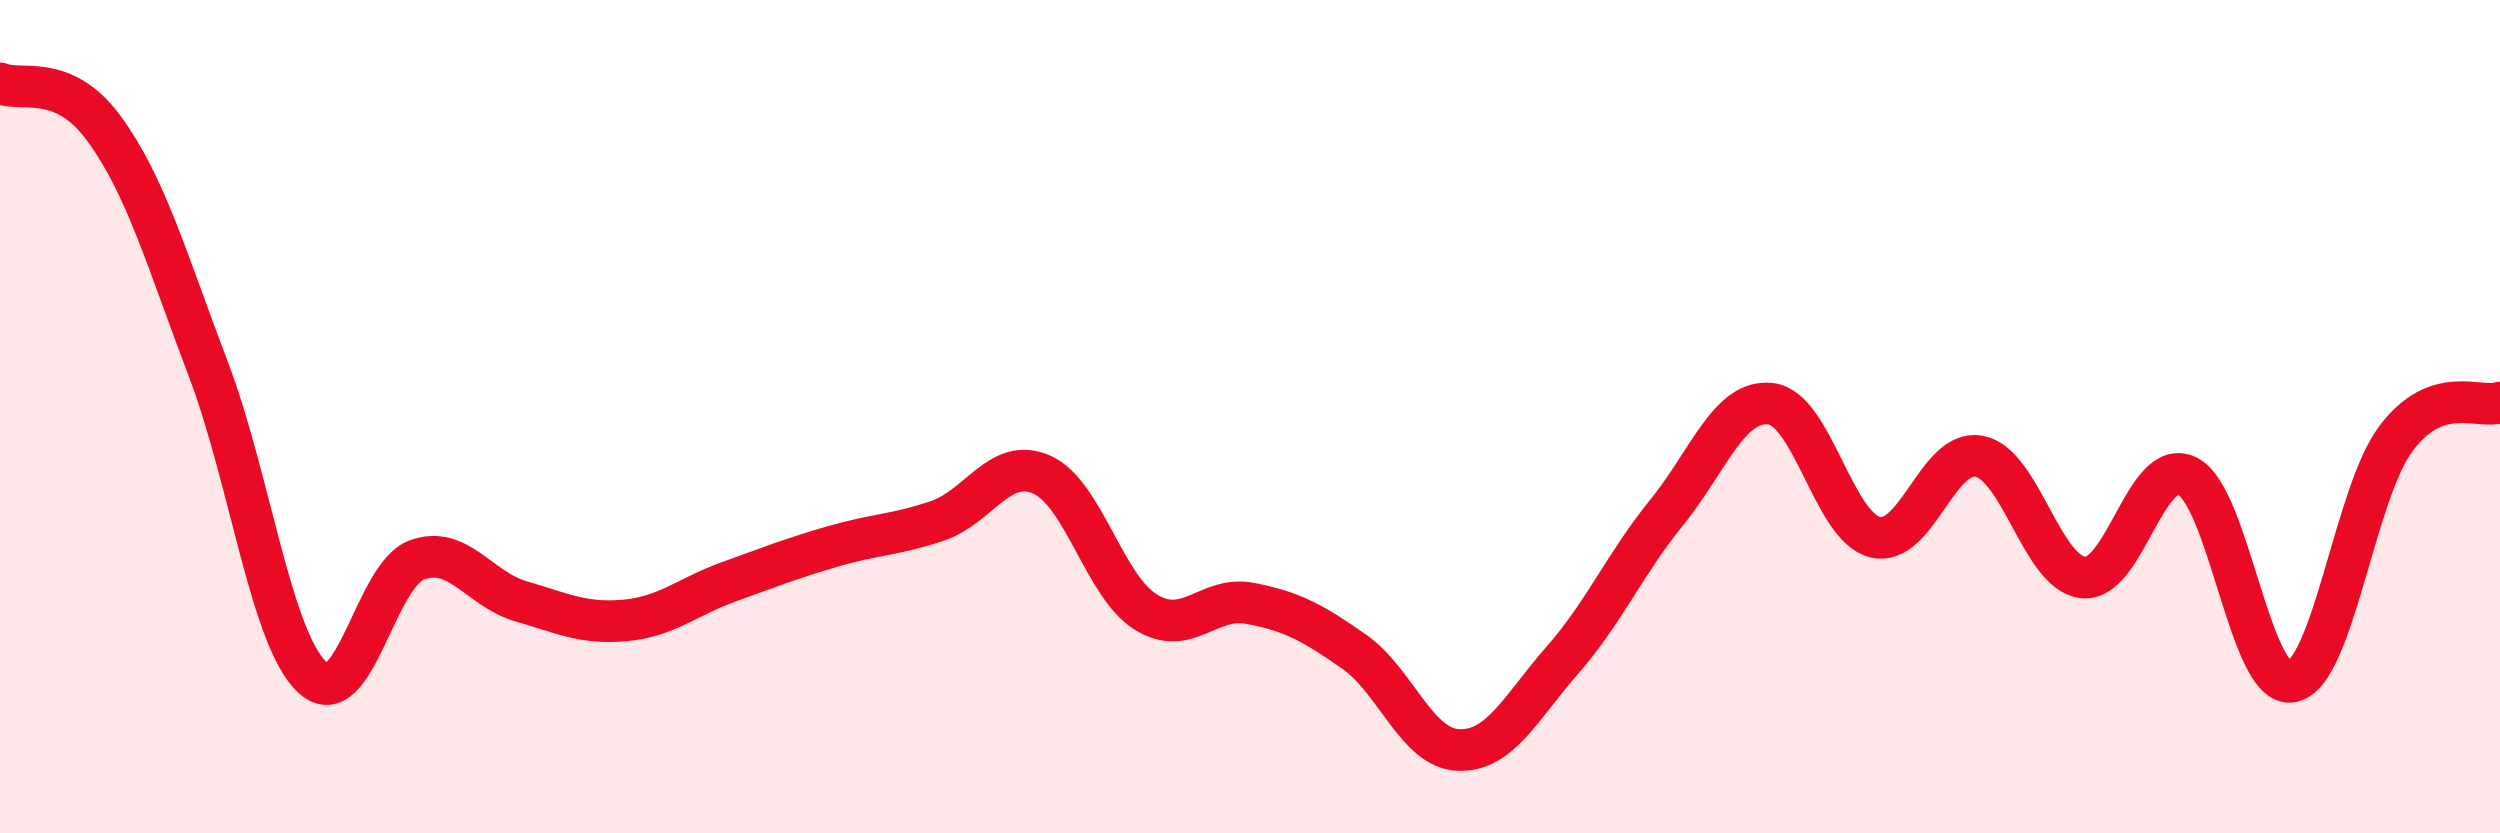
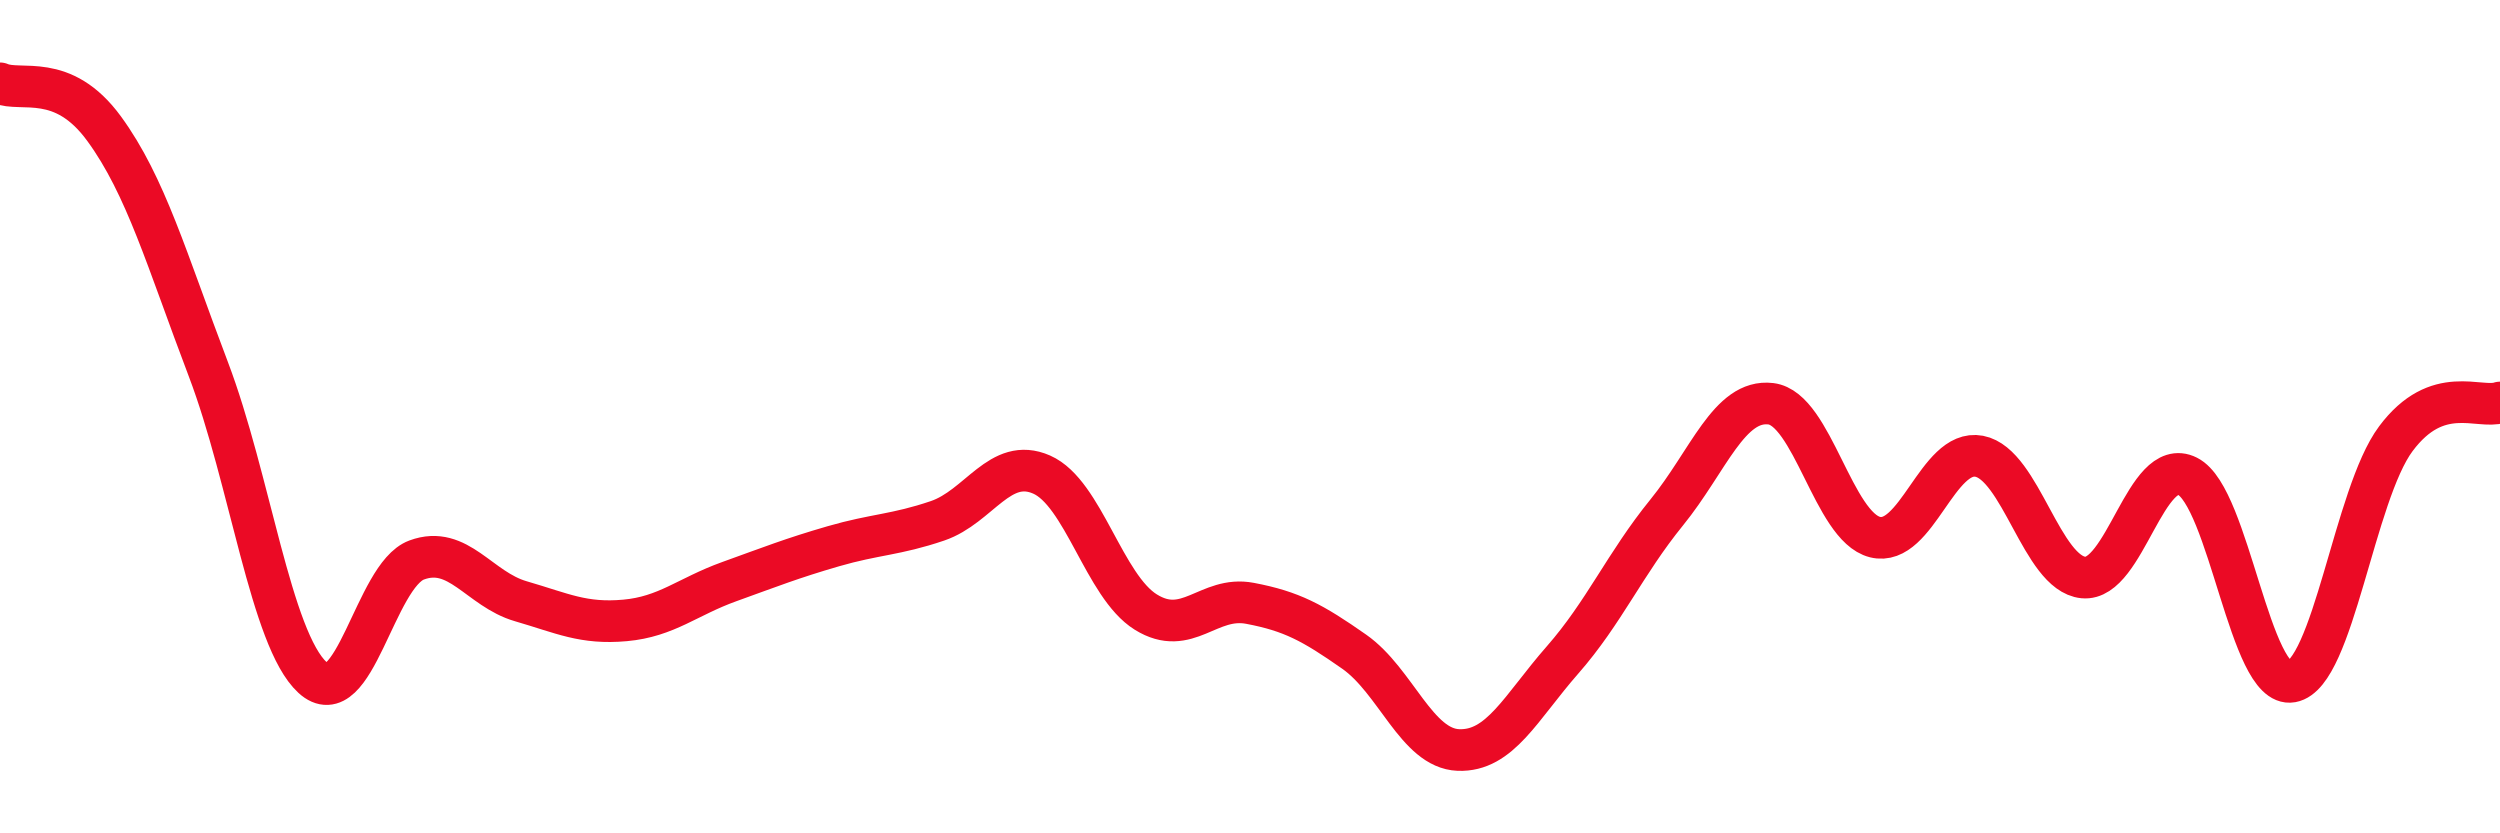
<svg xmlns="http://www.w3.org/2000/svg" width="60" height="20" viewBox="0 0 60 20">
-   <path d="M 0,2 C 0.5,2.22 1.5,1.72 2.5,3.09 C 3.5,4.46 4,6.23 5,8.86 C 6,11.49 6.5,15.34 7.5,16.26 C 8.5,17.18 9,13.81 10,13.44 C 11,13.07 11.5,14.14 12.5,14.43 C 13.5,14.72 14,14.98 15,14.89 C 16,14.8 16.5,14.32 17.5,13.96 C 18.5,13.6 19,13.4 20,13.11 C 21,12.82 21.5,12.84 22.5,12.5 C 23.5,12.16 24,10.95 25,11.39 C 26,11.83 26.5,14.07 27.5,14.69 C 28.5,15.31 29,14.29 30,14.48 C 31,14.67 31.5,14.94 32.5,15.64 C 33.5,16.34 34,17.96 35,18 C 36,18.04 36.5,16.98 37.5,15.84 C 38.5,14.7 39,13.53 40,12.3 C 41,11.07 41.5,9.57 42.5,9.69 C 43.5,9.81 44,12.64 45,12.89 C 46,13.14 46.5,10.76 47.5,10.95 C 48.5,11.14 49,13.76 50,13.86 C 51,13.96 51.5,10.93 52.5,11.43 C 53.5,11.93 54,16.54 55,16.36 C 56,16.18 56.5,11.87 57.5,10.53 C 58.5,9.19 59.5,9.83 60,9.66L60 20L0 20Z" fill="#EB0A25" opacity="0.1" stroke-linecap="round" stroke-linejoin="round" />
  <path d="M 0,2 C 0.5,2.22 1.5,1.72 2.5,3.09 C 3.5,4.46 4,6.23 5,8.86 C 6,11.49 6.5,15.34 7.5,16.26 C 8.5,17.18 9,13.81 10,13.44 C 11,13.07 11.5,14.14 12.5,14.43 C 13.5,14.72 14,14.98 15,14.89 C 16,14.8 16.5,14.32 17.5,13.96 C 18.5,13.6 19,13.4 20,13.11 C 21,12.82 21.5,12.84 22.5,12.5 C 23.5,12.16 24,10.95 25,11.39 C 26,11.83 26.5,14.07 27.5,14.69 C 28.5,15.31 29,14.29 30,14.48 C 31,14.67 31.5,14.94 32.5,15.64 C 33.5,16.34 34,17.96 35,18 C 36,18.04 36.5,16.98 37.5,15.84 C 38.5,14.7 39,13.53 40,12.3 C 41,11.07 41.5,9.57 42.5,9.69 C 43.5,9.81 44,12.64 45,12.89 C 46,13.14 46.5,10.76 47.5,10.95 C 48.5,11.14 49,13.76 50,13.86 C 51,13.96 51.5,10.93 52.5,11.43 C 53.5,11.93 54,16.54 55,16.36 C 56,16.18 56.5,11.87 57.5,10.53 C 58.5,9.19 59.5,9.83 60,9.66" stroke="#EB0A25" stroke-width="1" fill="none" stroke-linecap="round" stroke-linejoin="round" />
</svg>